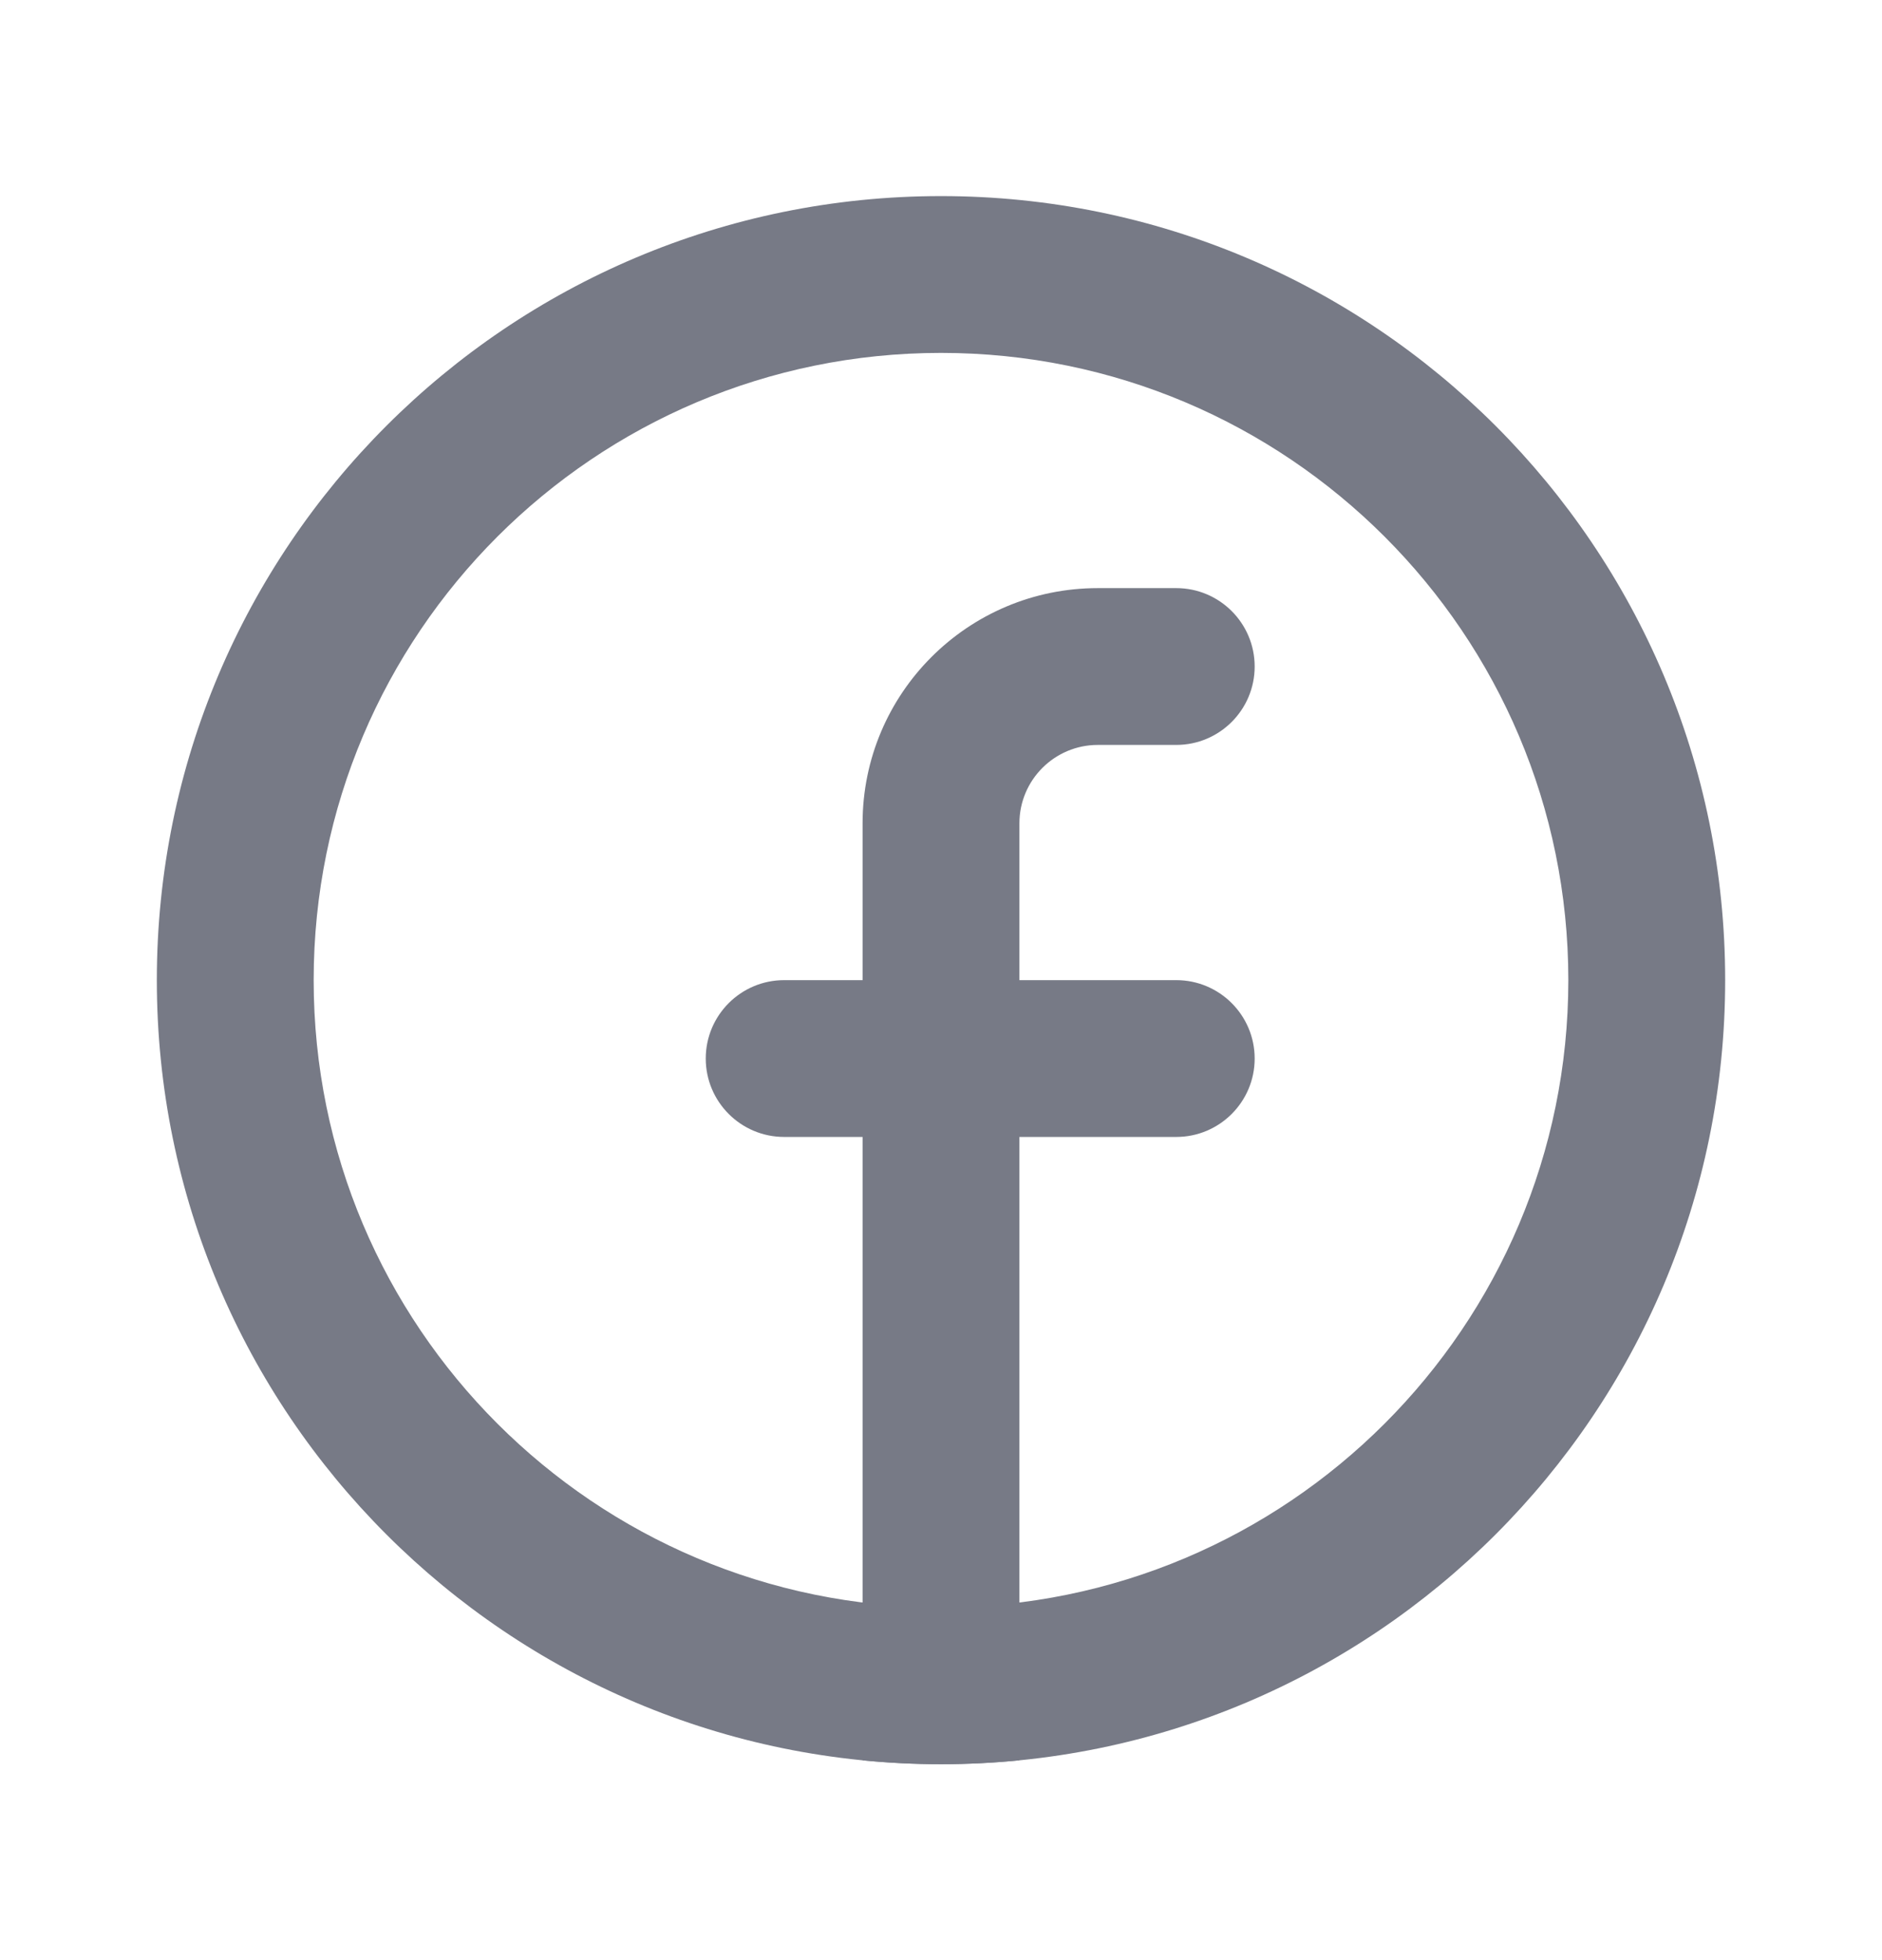
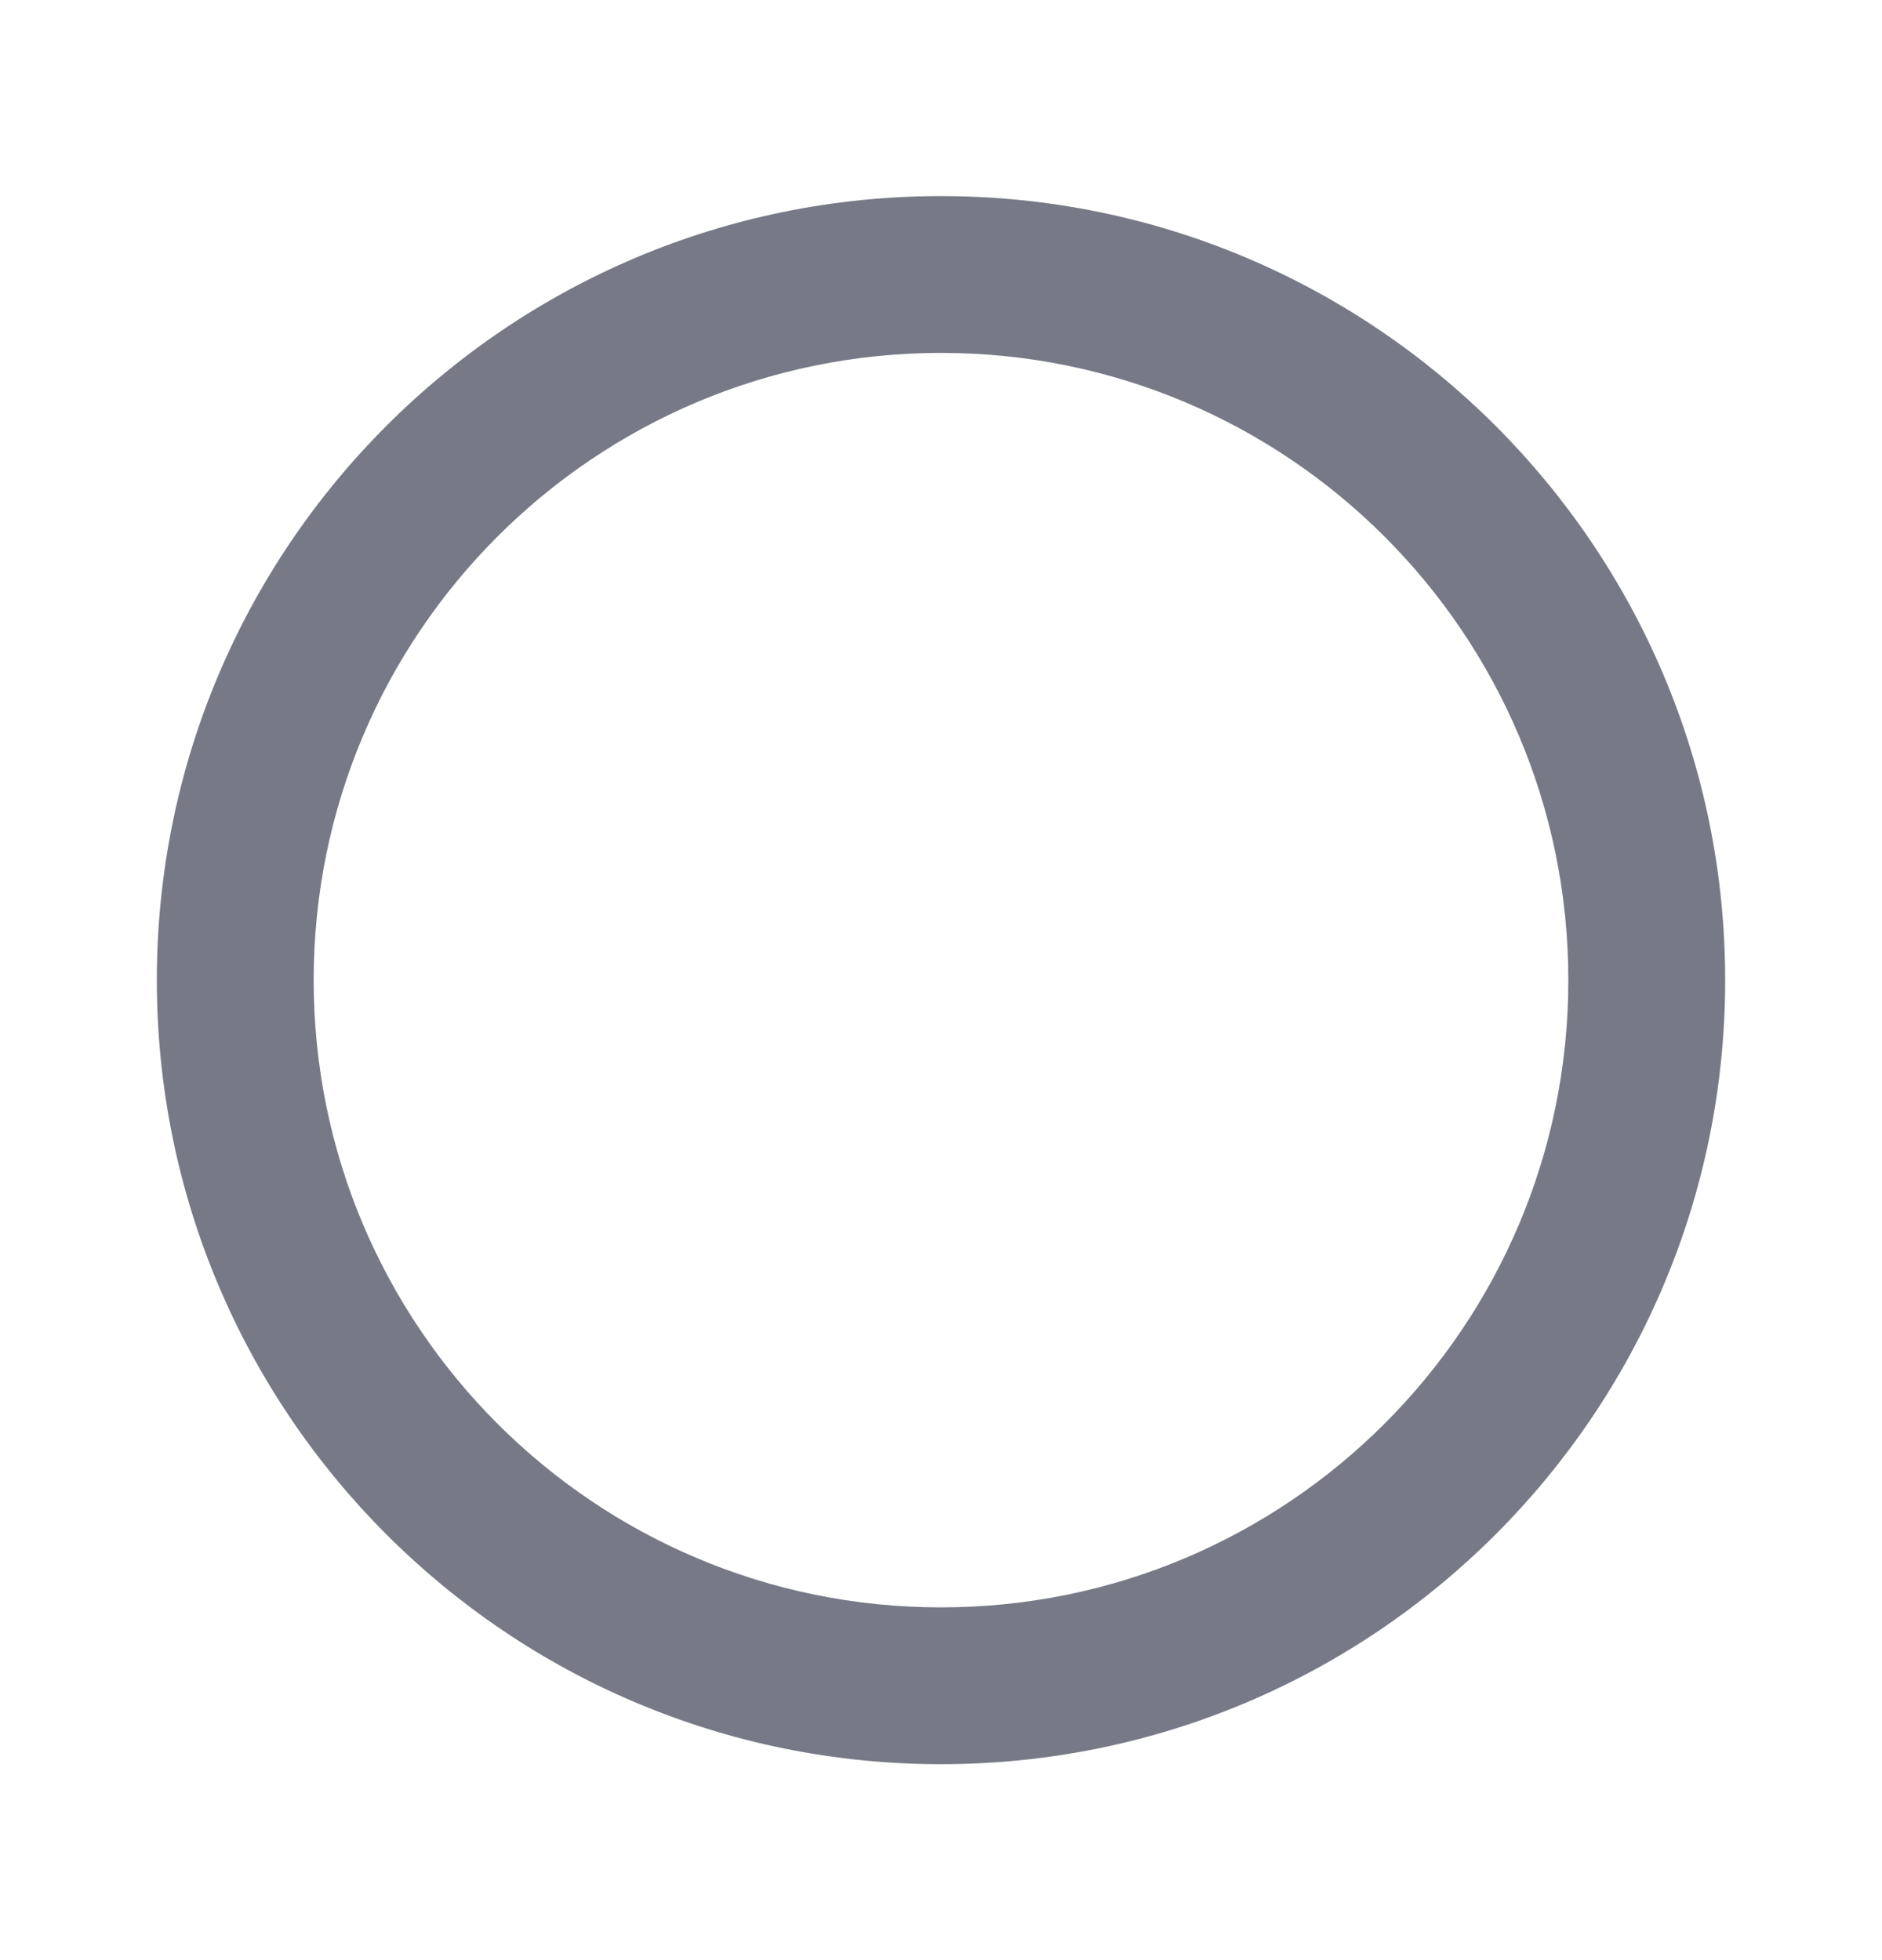
<svg xmlns="http://www.w3.org/2000/svg" width="24" height="25" viewBox="0 0 24 25" fill="none">
-   <path d="M13 22.452C12.671 22.484 12.338 22.501 12 22.501C11.662 22.501 11.329 22.484 11 22.452V14.501H10C9.448 14.501 9 14.053 9 13.501C9 12.949 9.448 12.501 10 12.501H11V10.501C11 8.844 12.343 7.501 14 7.501H15C15.552 7.501 16 7.949 16 8.501C16 9.053 15.552 9.501 15 9.501H14C13.448 9.501 13 9.949 13 10.501V12.501H15C15.552 12.501 16 12.949 16 13.501C16 14.053 15.552 14.501 15 14.501H13V22.452Z" fill="#777A86" />
  <path fill-rule="evenodd" clip-rule="evenodd" d="M12 20.501C16.418 20.501 20 16.919 20 12.501C20 8.083 16.418 4.501 12 4.501C7.582 4.501 4 8.083 4 12.501C4 16.919 7.582 20.501 12 20.501ZM12 22.501C17.523 22.501 22 18.024 22 12.501C22 6.978 17.523 2.501 12 2.501C6.477 2.501 2 6.978 2 12.501C2 18.024 6.477 22.501 12 22.501Z" fill="#777A86" />
</svg>